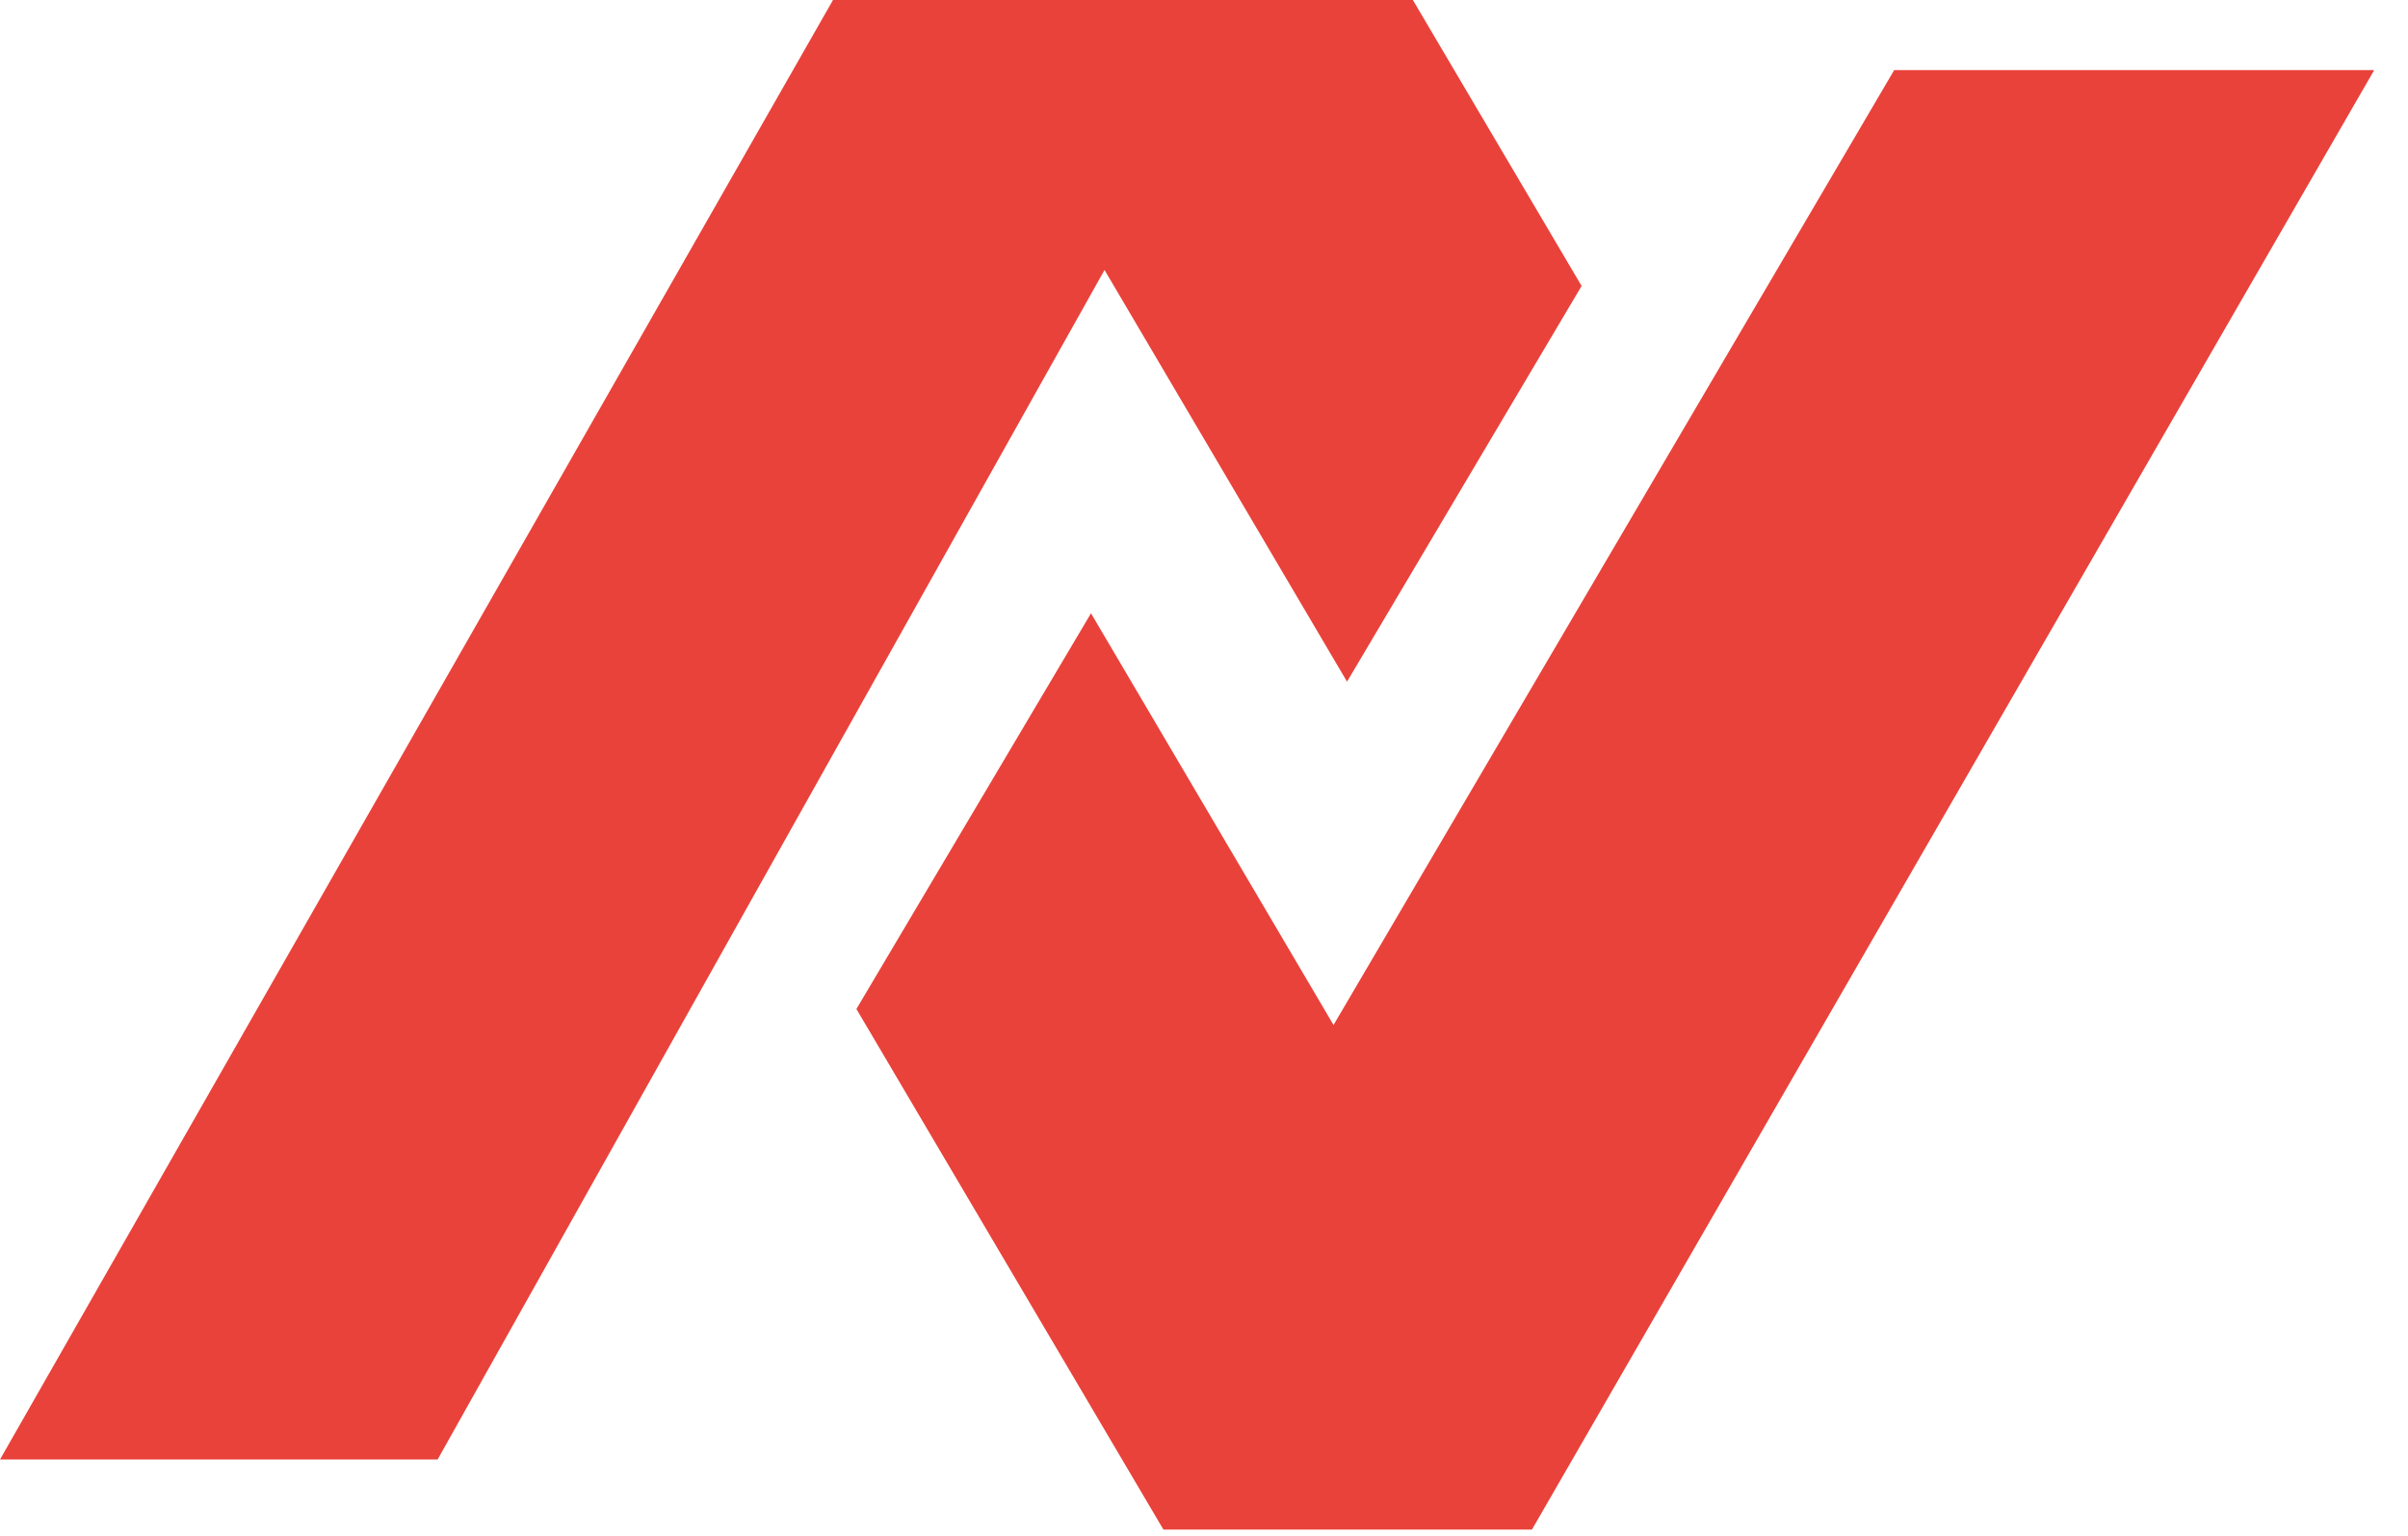
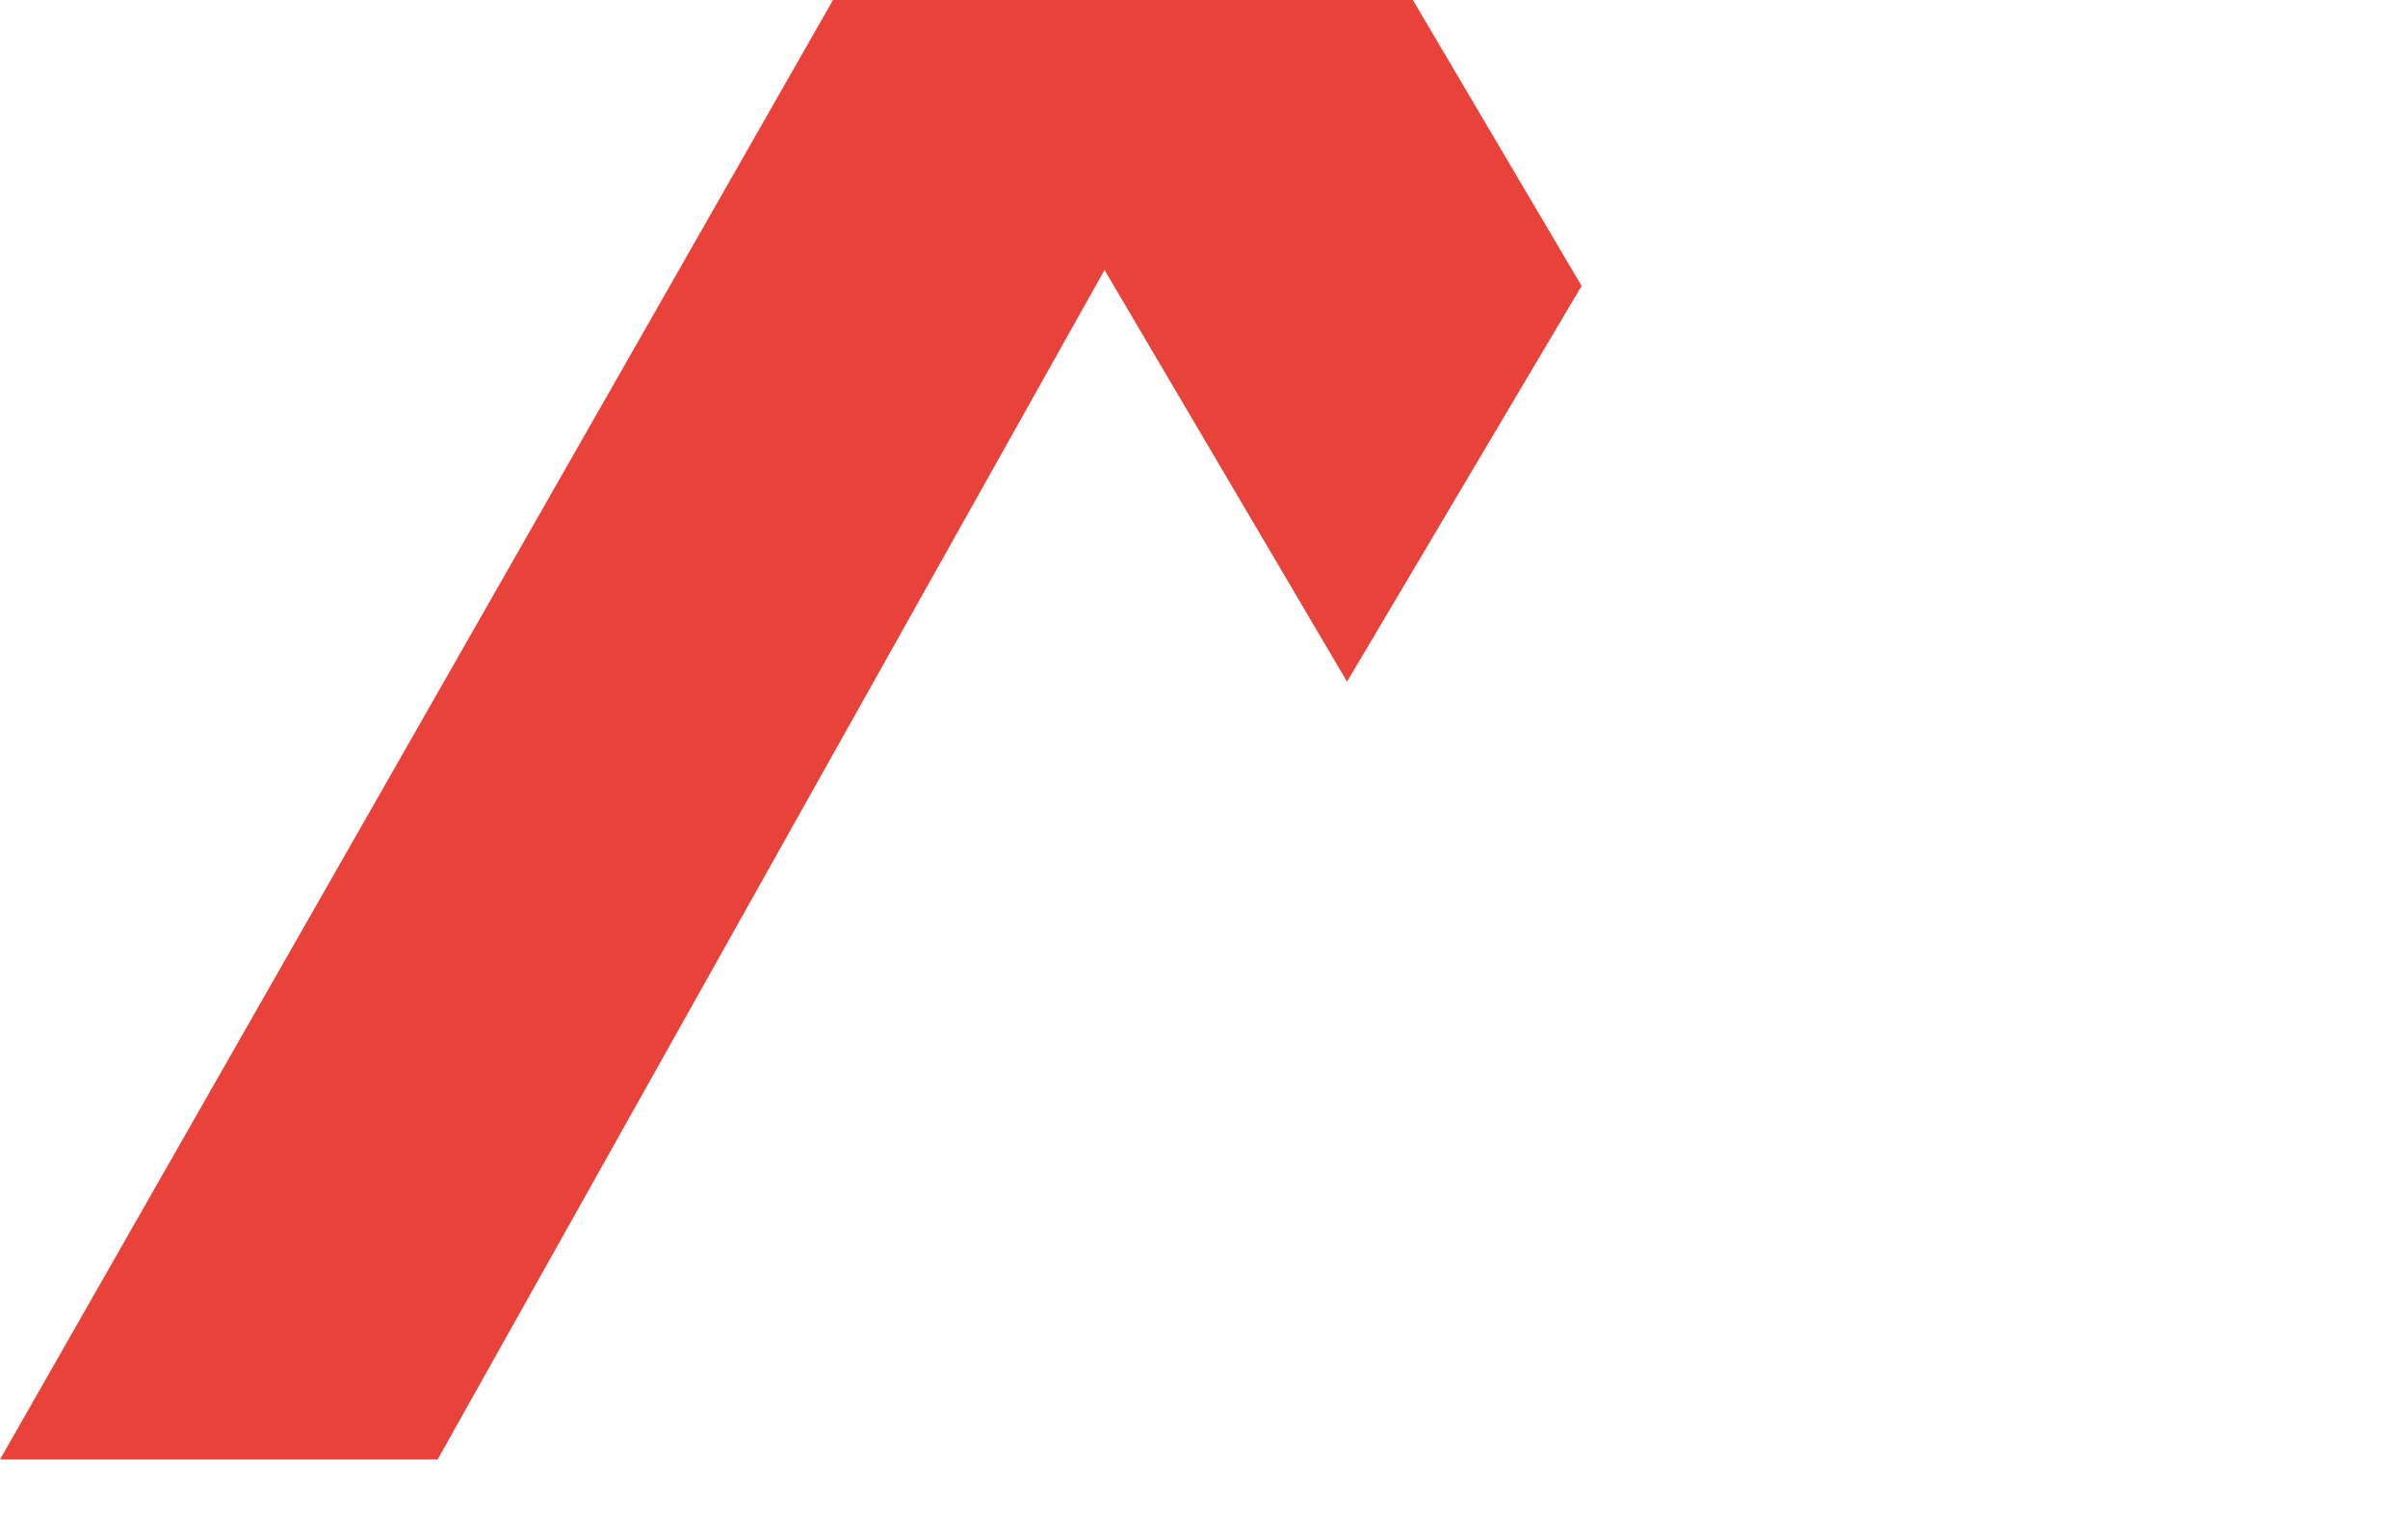
<svg xmlns="http://www.w3.org/2000/svg" width="58" height="37" viewBox="0 0 58 37" fill="none">
  <path d="M10.541 35.161H0L20.064 0H34.031L38.095 6.889L32.445 16.422L26.604 6.504L10.541 35.161Z" fill="#E9423A" />
-   <path d="M45.624 1.689H57.186L36.899 36.85H28.023L20.628 24.308L26.278 14.775L32.12 24.693L45.624 1.689Z" fill="#E9423A" />
</svg>